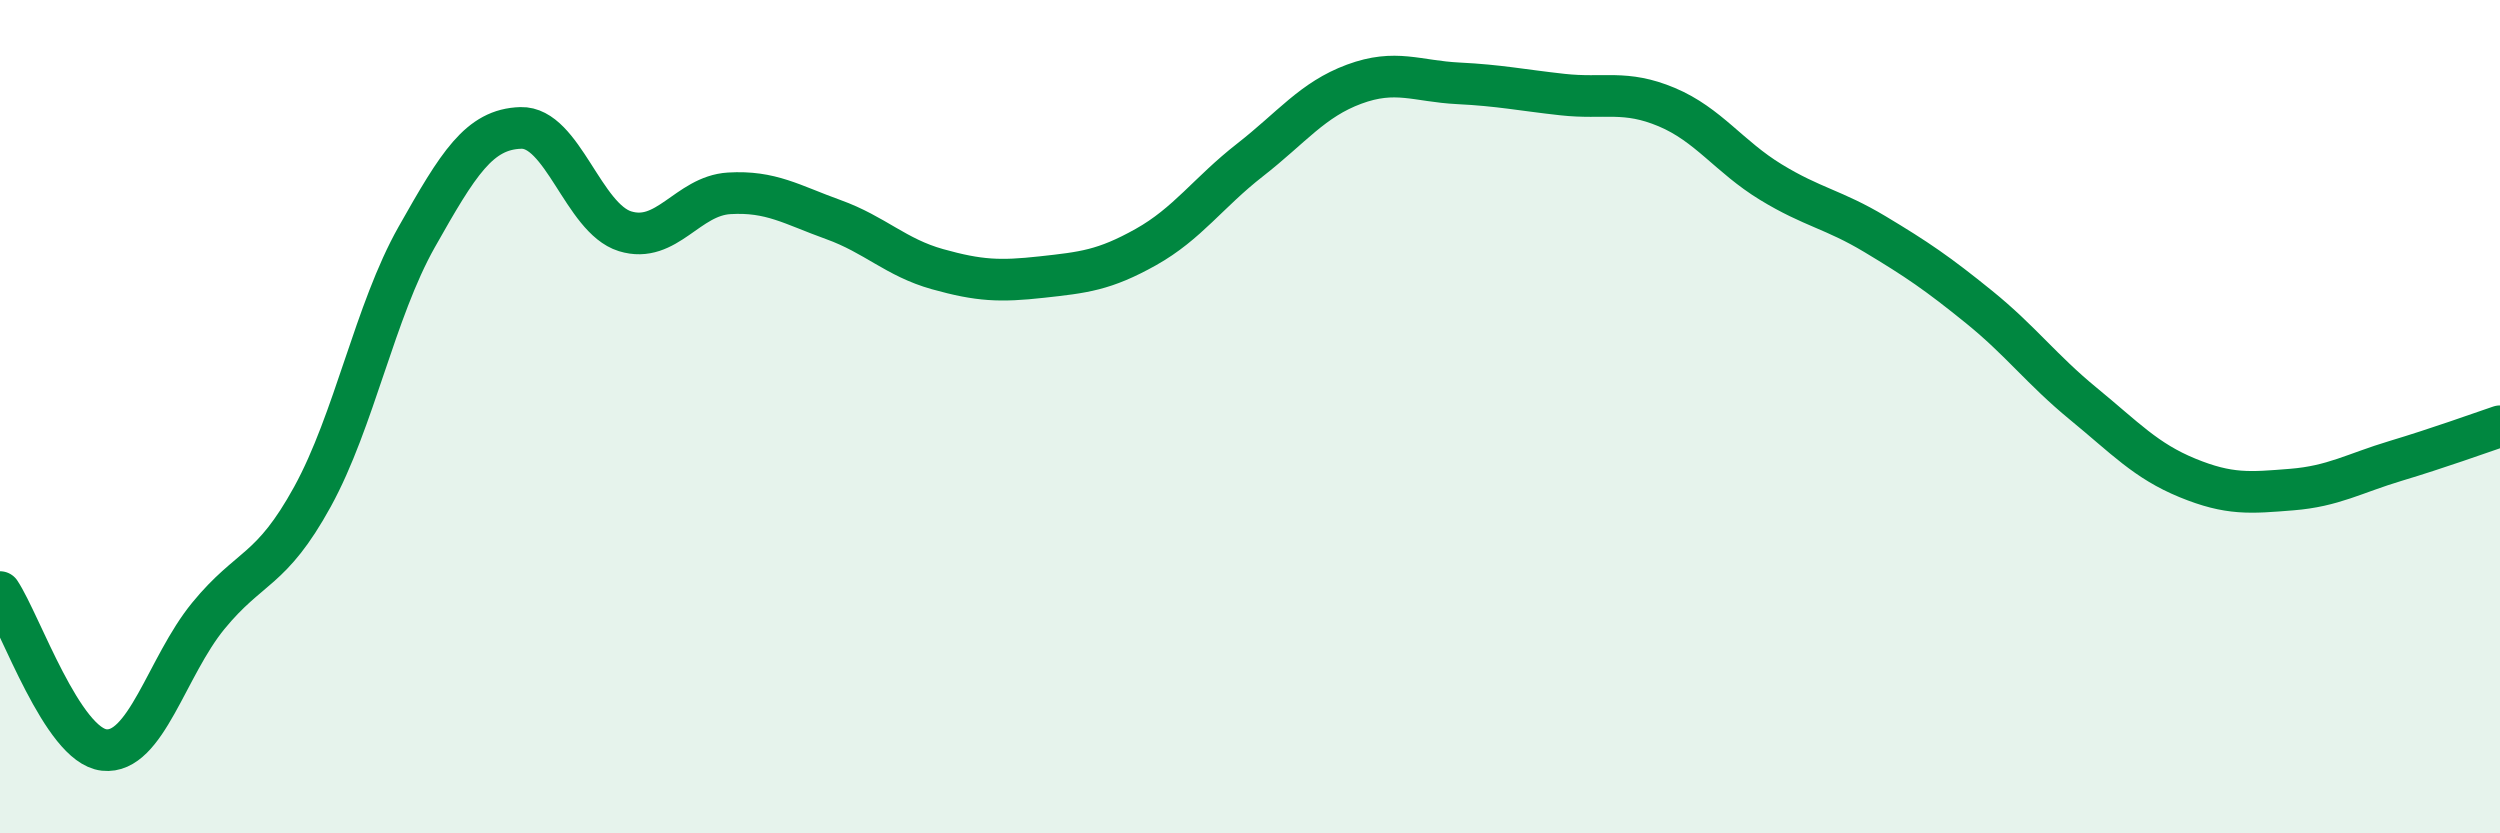
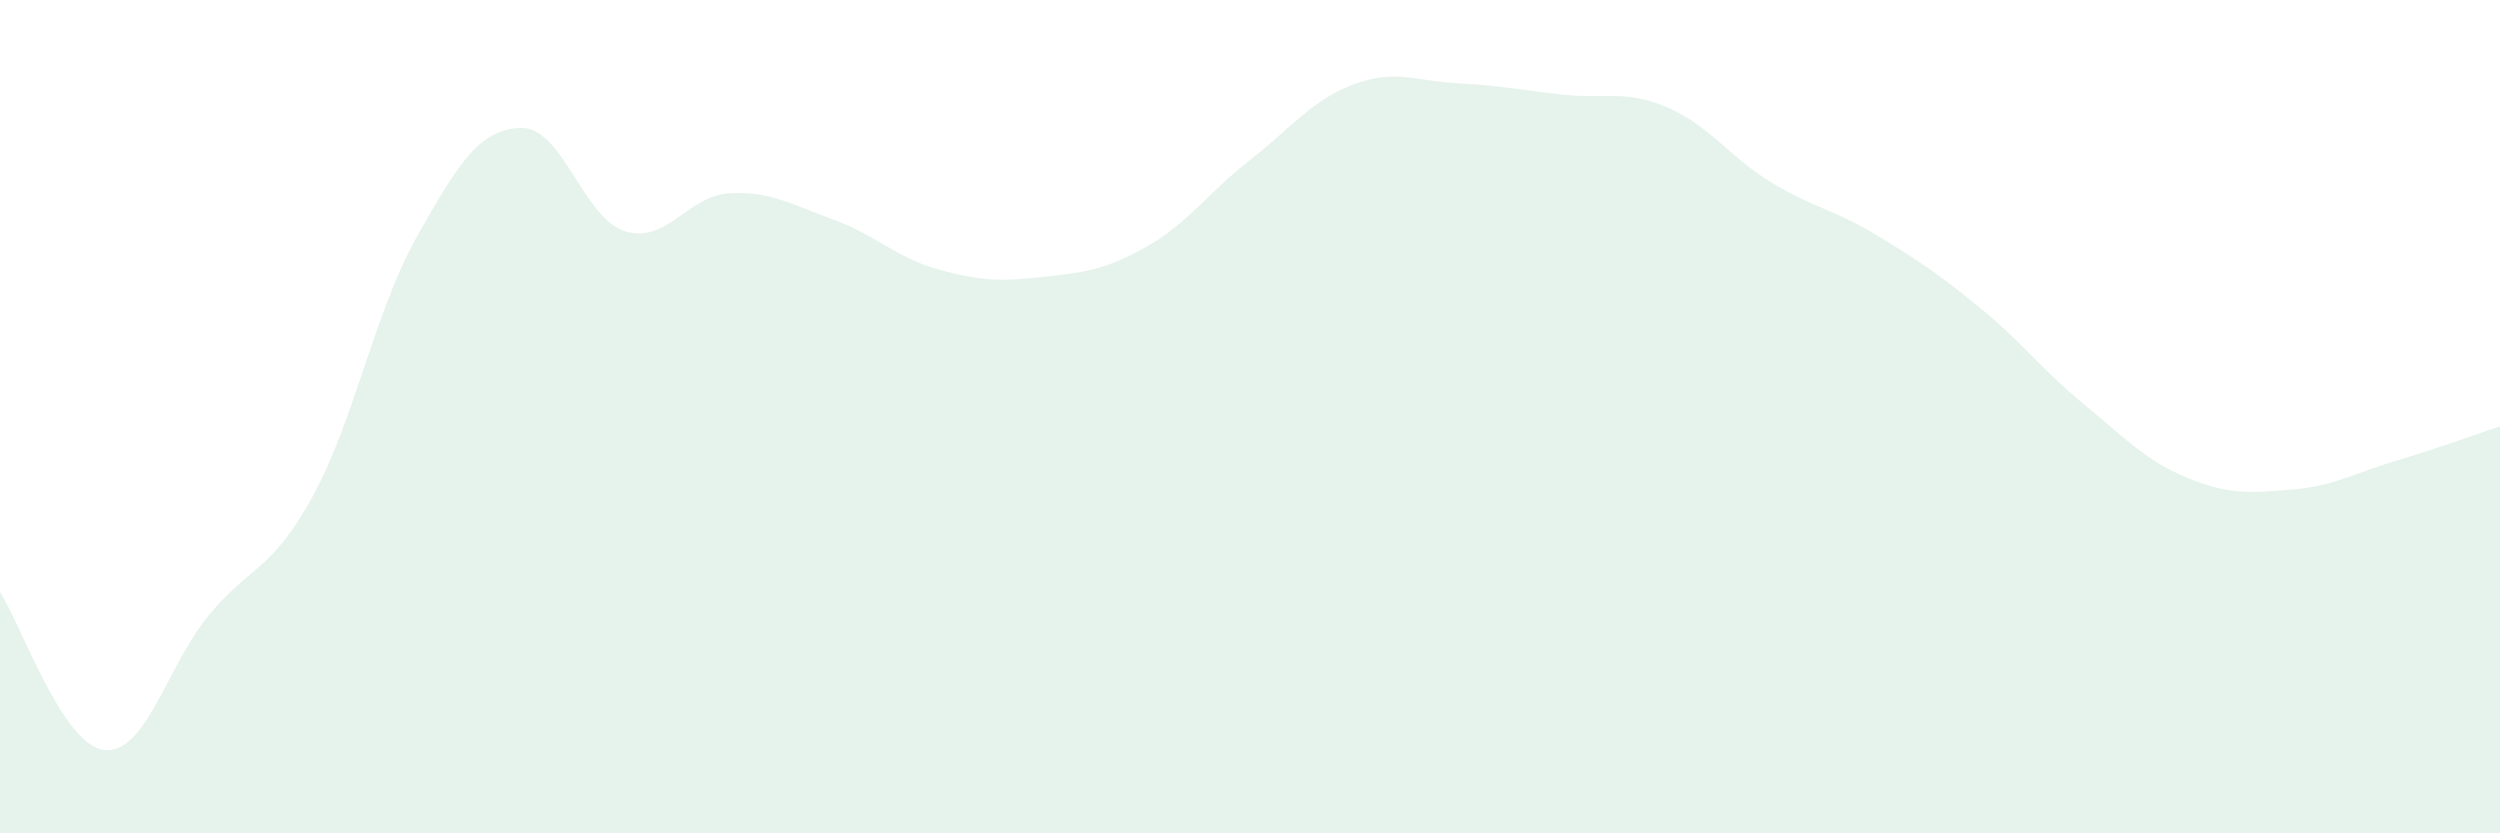
<svg xmlns="http://www.w3.org/2000/svg" width="60" height="20" viewBox="0 0 60 20">
  <path d="M 0,14.21 C 0.5,14.97 1.5,17.89 2.5,18 C 3.5,18.11 4,16 5,14.78 C 6,13.56 6.5,13.74 7.5,11.92 C 8.5,10.1 9,7.46 10,5.69 C 11,3.92 11.5,3.1 12.5,3.07 C 13.5,3.04 14,5.24 15,5.55 C 16,5.86 16.5,4.7 17.5,4.64 C 18.5,4.58 19,4.91 20,5.27 C 21,5.63 21.5,6.18 22.5,6.46 C 23.5,6.74 24,6.76 25,6.65 C 26,6.54 26.5,6.49 27.5,5.93 C 28.5,5.37 29,4.62 30,3.84 C 31,3.06 31.5,2.39 32.5,2.02 C 33.5,1.65 34,1.95 35,2 C 36,2.05 36.5,2.16 37.5,2.27 C 38.5,2.38 39,2.15 40,2.57 C 41,2.99 41.5,3.76 42.5,4.37 C 43.5,4.98 44,5.02 45,5.62 C 46,6.22 46.5,6.56 47.5,7.37 C 48.5,8.18 49,8.87 50,9.69 C 51,10.51 51.5,11.06 52.5,11.47 C 53.5,11.88 54,11.83 55,11.75 C 56,11.67 56.5,11.36 57.5,11.06 C 58.5,10.76 59.5,10.4 60,10.23L60 20L0 20Z" fill="#008740" opacity="0.1" stroke-linecap="round" stroke-linejoin="round" />
-   <path d="M 0,14.21 C 0.5,14.97 1.5,17.89 2.5,18 C 3.5,18.11 4,16 5,14.78 C 6,13.56 6.5,13.74 7.5,11.92 C 8.5,10.1 9,7.46 10,5.69 C 11,3.92 11.5,3.1 12.5,3.07 C 13.5,3.04 14,5.24 15,5.55 C 16,5.86 16.5,4.7 17.5,4.64 C 18.5,4.58 19,4.91 20,5.27 C 21,5.63 21.5,6.18 22.5,6.46 C 23.5,6.74 24,6.76 25,6.65 C 26,6.54 26.5,6.49 27.5,5.93 C 28.5,5.37 29,4.62 30,3.84 C 31,3.06 31.5,2.39 32.5,2.02 C 33.5,1.65 34,1.95 35,2 C 36,2.05 36.5,2.16 37.5,2.27 C 38.5,2.38 39,2.15 40,2.57 C 41,2.99 41.5,3.76 42.5,4.37 C 43.5,4.98 44,5.02 45,5.62 C 46,6.22 46.5,6.56 47.5,7.37 C 48.5,8.18 49,8.87 50,9.69 C 51,10.51 51.5,11.06 52.5,11.47 C 53.5,11.88 54,11.83 55,11.75 C 56,11.67 56.5,11.36 57.5,11.06 C 58.5,10.76 59.5,10.4 60,10.23" stroke="#008740" stroke-width="1" fill="none" stroke-linecap="round" stroke-linejoin="round" />
</svg>